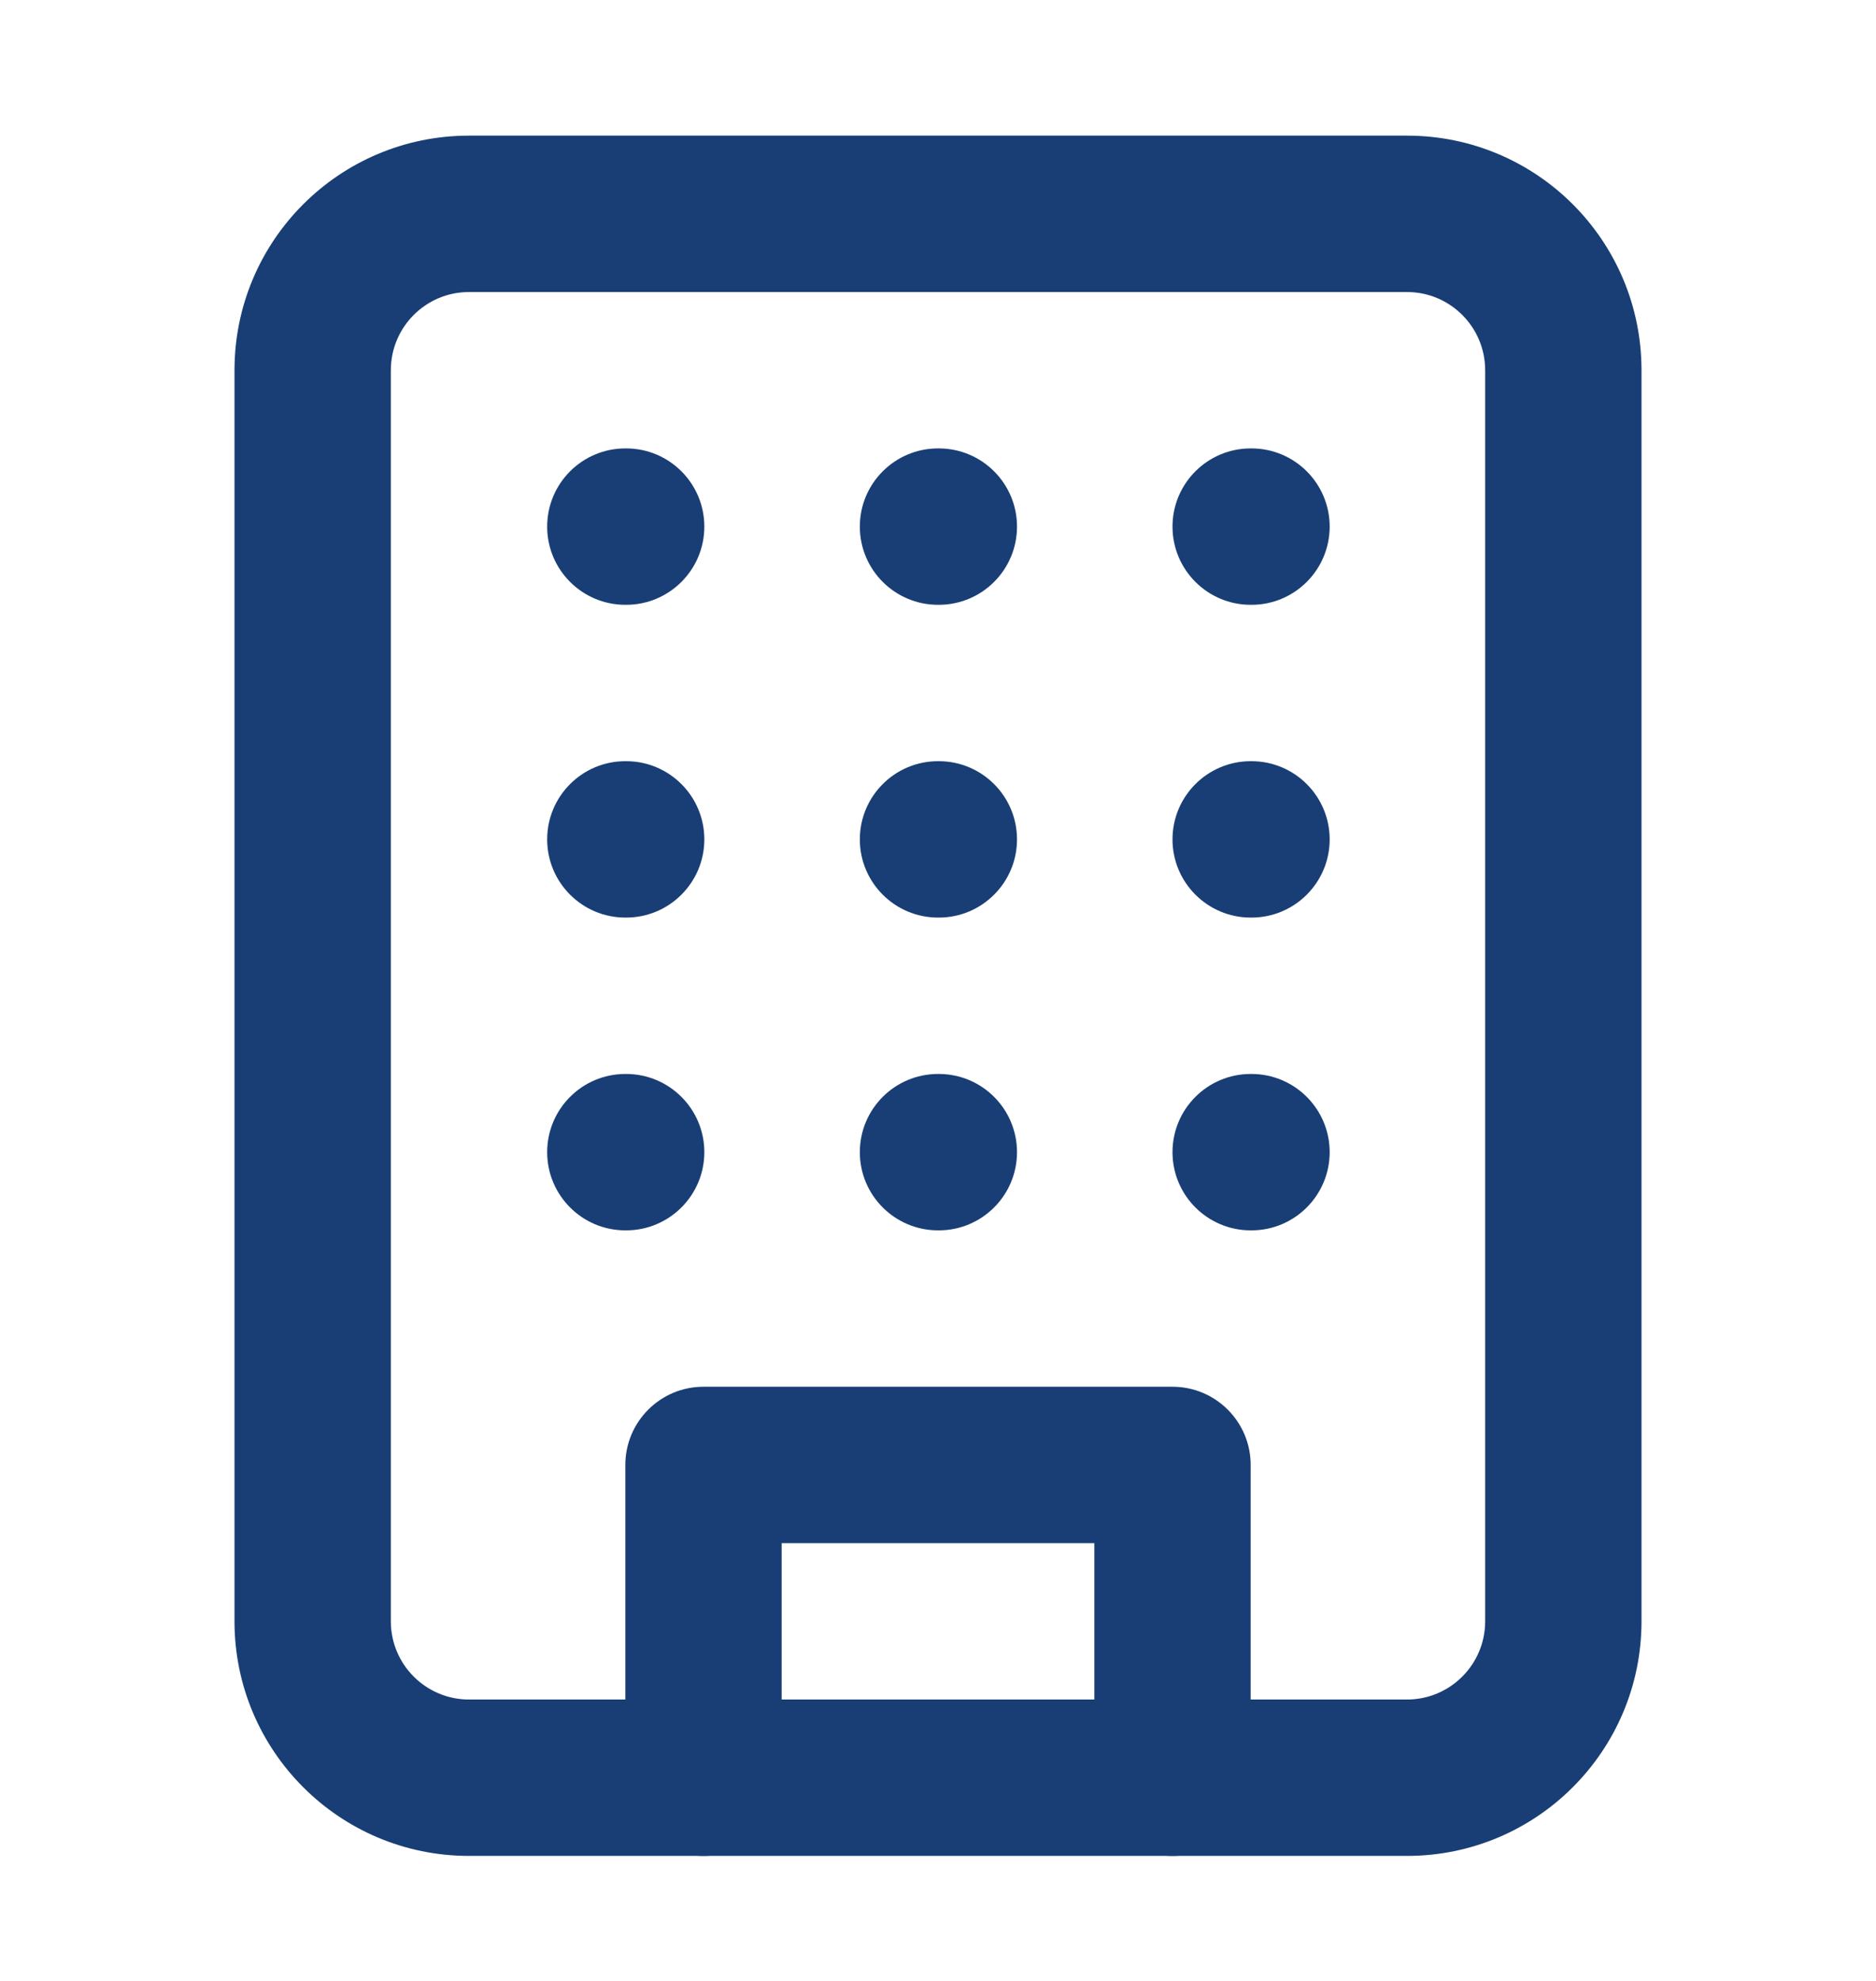
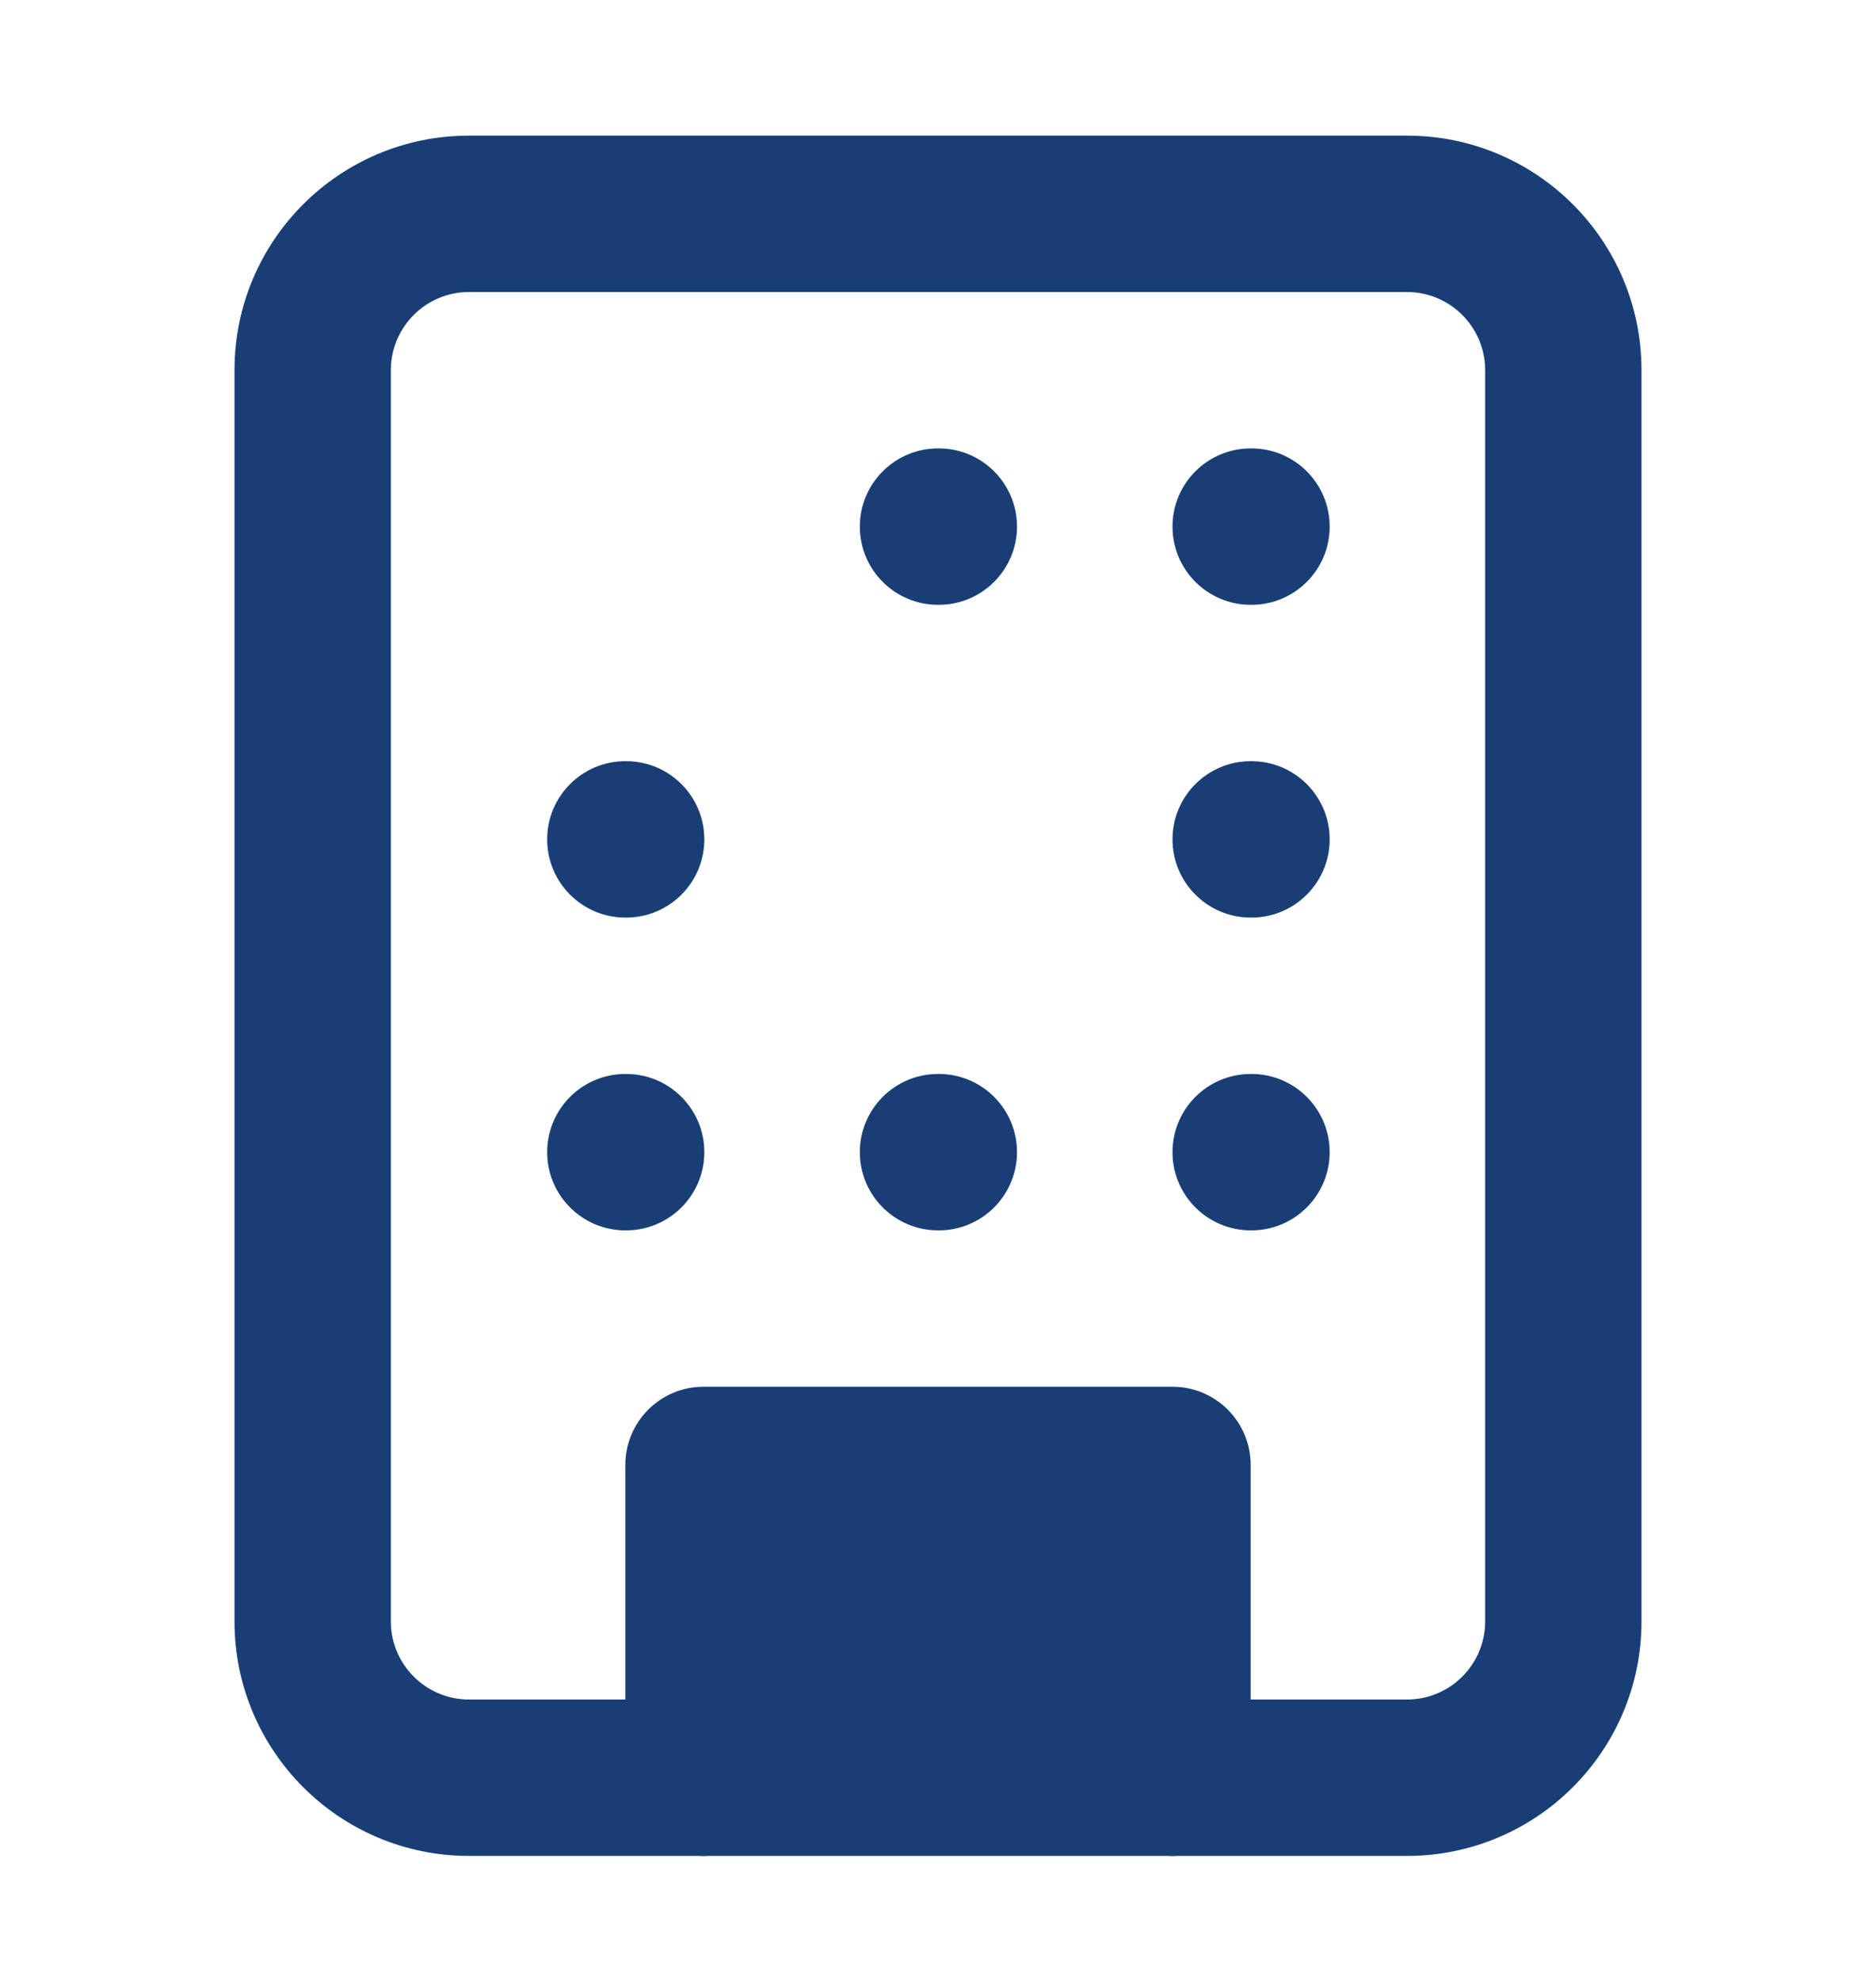
<svg xmlns="http://www.w3.org/2000/svg" width="18" height="19" viewBox="0 0 18 19" fill="none">
  <g id="IconLeft">
    <path id="Vector" fill-rule="evenodd" clip-rule="evenodd" d="M4.5 2.801C4.086 2.801 3.75 3.137 3.75 3.551V15.551C3.75 15.965 4.086 16.301 4.5 16.301H13.5C13.914 16.301 14.25 15.965 14.25 15.551V3.551C14.25 3.137 13.914 2.801 13.5 2.801H4.5ZM2.25 3.551C2.25 2.308 3.257 1.301 4.5 1.301H13.5C14.743 1.301 15.75 2.308 15.75 3.551V15.551C15.75 16.793 14.743 17.801 13.5 17.801H4.5C3.257 17.801 2.25 16.793 2.25 15.551V3.551Z" fill="#183E75" />
-     <path id="Vector_2" fill-rule="evenodd" clip-rule="evenodd" d="M6 14.051C6 13.637 6.336 13.301 6.75 13.301H11.25C11.664 13.301 12 13.637 12 14.051V17.051C12 17.465 11.664 17.801 11.25 17.801C10.836 17.801 10.5 17.465 10.5 17.051V14.801H7.5V17.051C7.5 17.465 7.164 17.801 6.75 17.801C6.336 17.801 6 17.465 6 17.051V14.051Z" fill="#183E75" />
-     <path id="Vector_3" fill-rule="evenodd" clip-rule="evenodd" d="M5.25 5.051C5.25 4.637 5.586 4.301 6 4.301H6.008C6.422 4.301 6.758 4.637 6.758 5.051C6.758 5.465 6.422 5.801 6.008 5.801H6C5.586 5.801 5.25 5.465 5.25 5.051Z" fill="#183E75" />
+     <path id="Vector_2" fill-rule="evenodd" clip-rule="evenodd" d="M6 14.051C6 13.637 6.336 13.301 6.75 13.301H11.25C11.664 13.301 12 13.637 12 14.051V17.051C12 17.465 11.664 17.801 11.25 17.801C10.836 17.801 10.5 17.465 10.5 17.051H7.5V17.051C7.5 17.465 7.164 17.801 6.75 17.801C6.336 17.801 6 17.465 6 17.051V14.051Z" fill="#183E75" />
    <path id="Vector_4" fill-rule="evenodd" clip-rule="evenodd" d="M11.25 5.051C11.25 4.637 11.586 4.301 12 4.301H12.008C12.422 4.301 12.758 4.637 12.758 5.051C12.758 5.465 12.422 5.801 12.008 5.801H12C11.586 5.801 11.25 5.465 11.25 5.051Z" fill="#183E75" />
    <path id="Vector_5" fill-rule="evenodd" clip-rule="evenodd" d="M8.25 5.051C8.25 4.637 8.586 4.301 9 4.301H9.008C9.422 4.301 9.758 4.637 9.758 5.051C9.758 5.465 9.422 5.801 9.008 5.801H9C8.586 5.801 8.25 5.465 8.25 5.051Z" fill="#183E75" />
-     <path id="Vector_6" fill-rule="evenodd" clip-rule="evenodd" d="M8.25 8.051C8.25 7.637 8.586 7.301 9 7.301H9.008C9.422 7.301 9.758 7.637 9.758 8.051C9.758 8.465 9.422 8.801 9.008 8.801H9C8.586 8.801 8.25 8.465 8.25 8.051Z" fill="#183E75" />
    <path id="Vector_7" fill-rule="evenodd" clip-rule="evenodd" d="M8.25 11.051C8.25 10.637 8.586 10.301 9 10.301H9.008C9.422 10.301 9.758 10.637 9.758 11.051C9.758 11.465 9.422 11.801 9.008 11.801H9C8.586 11.801 8.25 11.465 8.25 11.051Z" fill="#183E75" />
    <path id="Vector_8" fill-rule="evenodd" clip-rule="evenodd" d="M11.25 8.051C11.25 7.637 11.586 7.301 12 7.301H12.008C12.422 7.301 12.758 7.637 12.758 8.051C12.758 8.465 12.422 8.801 12.008 8.801H12C11.586 8.801 11.25 8.465 11.25 8.051Z" fill="#183E75" />
    <path id="Vector_9" fill-rule="evenodd" clip-rule="evenodd" d="M11.25 11.051C11.25 10.637 11.586 10.301 12 10.301H12.008C12.422 10.301 12.758 10.637 12.758 11.051C12.758 11.465 12.422 11.801 12.008 11.801H12C11.586 11.801 11.25 11.465 11.25 11.051Z" fill="#183E75" />
    <path id="Vector_10" fill-rule="evenodd" clip-rule="evenodd" d="M5.25 8.051C5.25 7.637 5.586 7.301 6 7.301H6.008C6.422 7.301 6.758 7.637 6.758 8.051C6.758 8.465 6.422 8.801 6.008 8.801H6C5.586 8.801 5.25 8.465 5.25 8.051Z" fill="#183E75" />
    <path id="Vector_11" fill-rule="evenodd" clip-rule="evenodd" d="M5.25 11.051C5.25 10.637 5.586 10.301 6 10.301H6.008C6.422 10.301 6.758 10.637 6.758 11.051C6.758 11.465 6.422 11.801 6.008 11.801H6C5.586 11.801 5.25 11.465 5.25 11.051Z" fill="#183E75" />
  </g>
</svg>